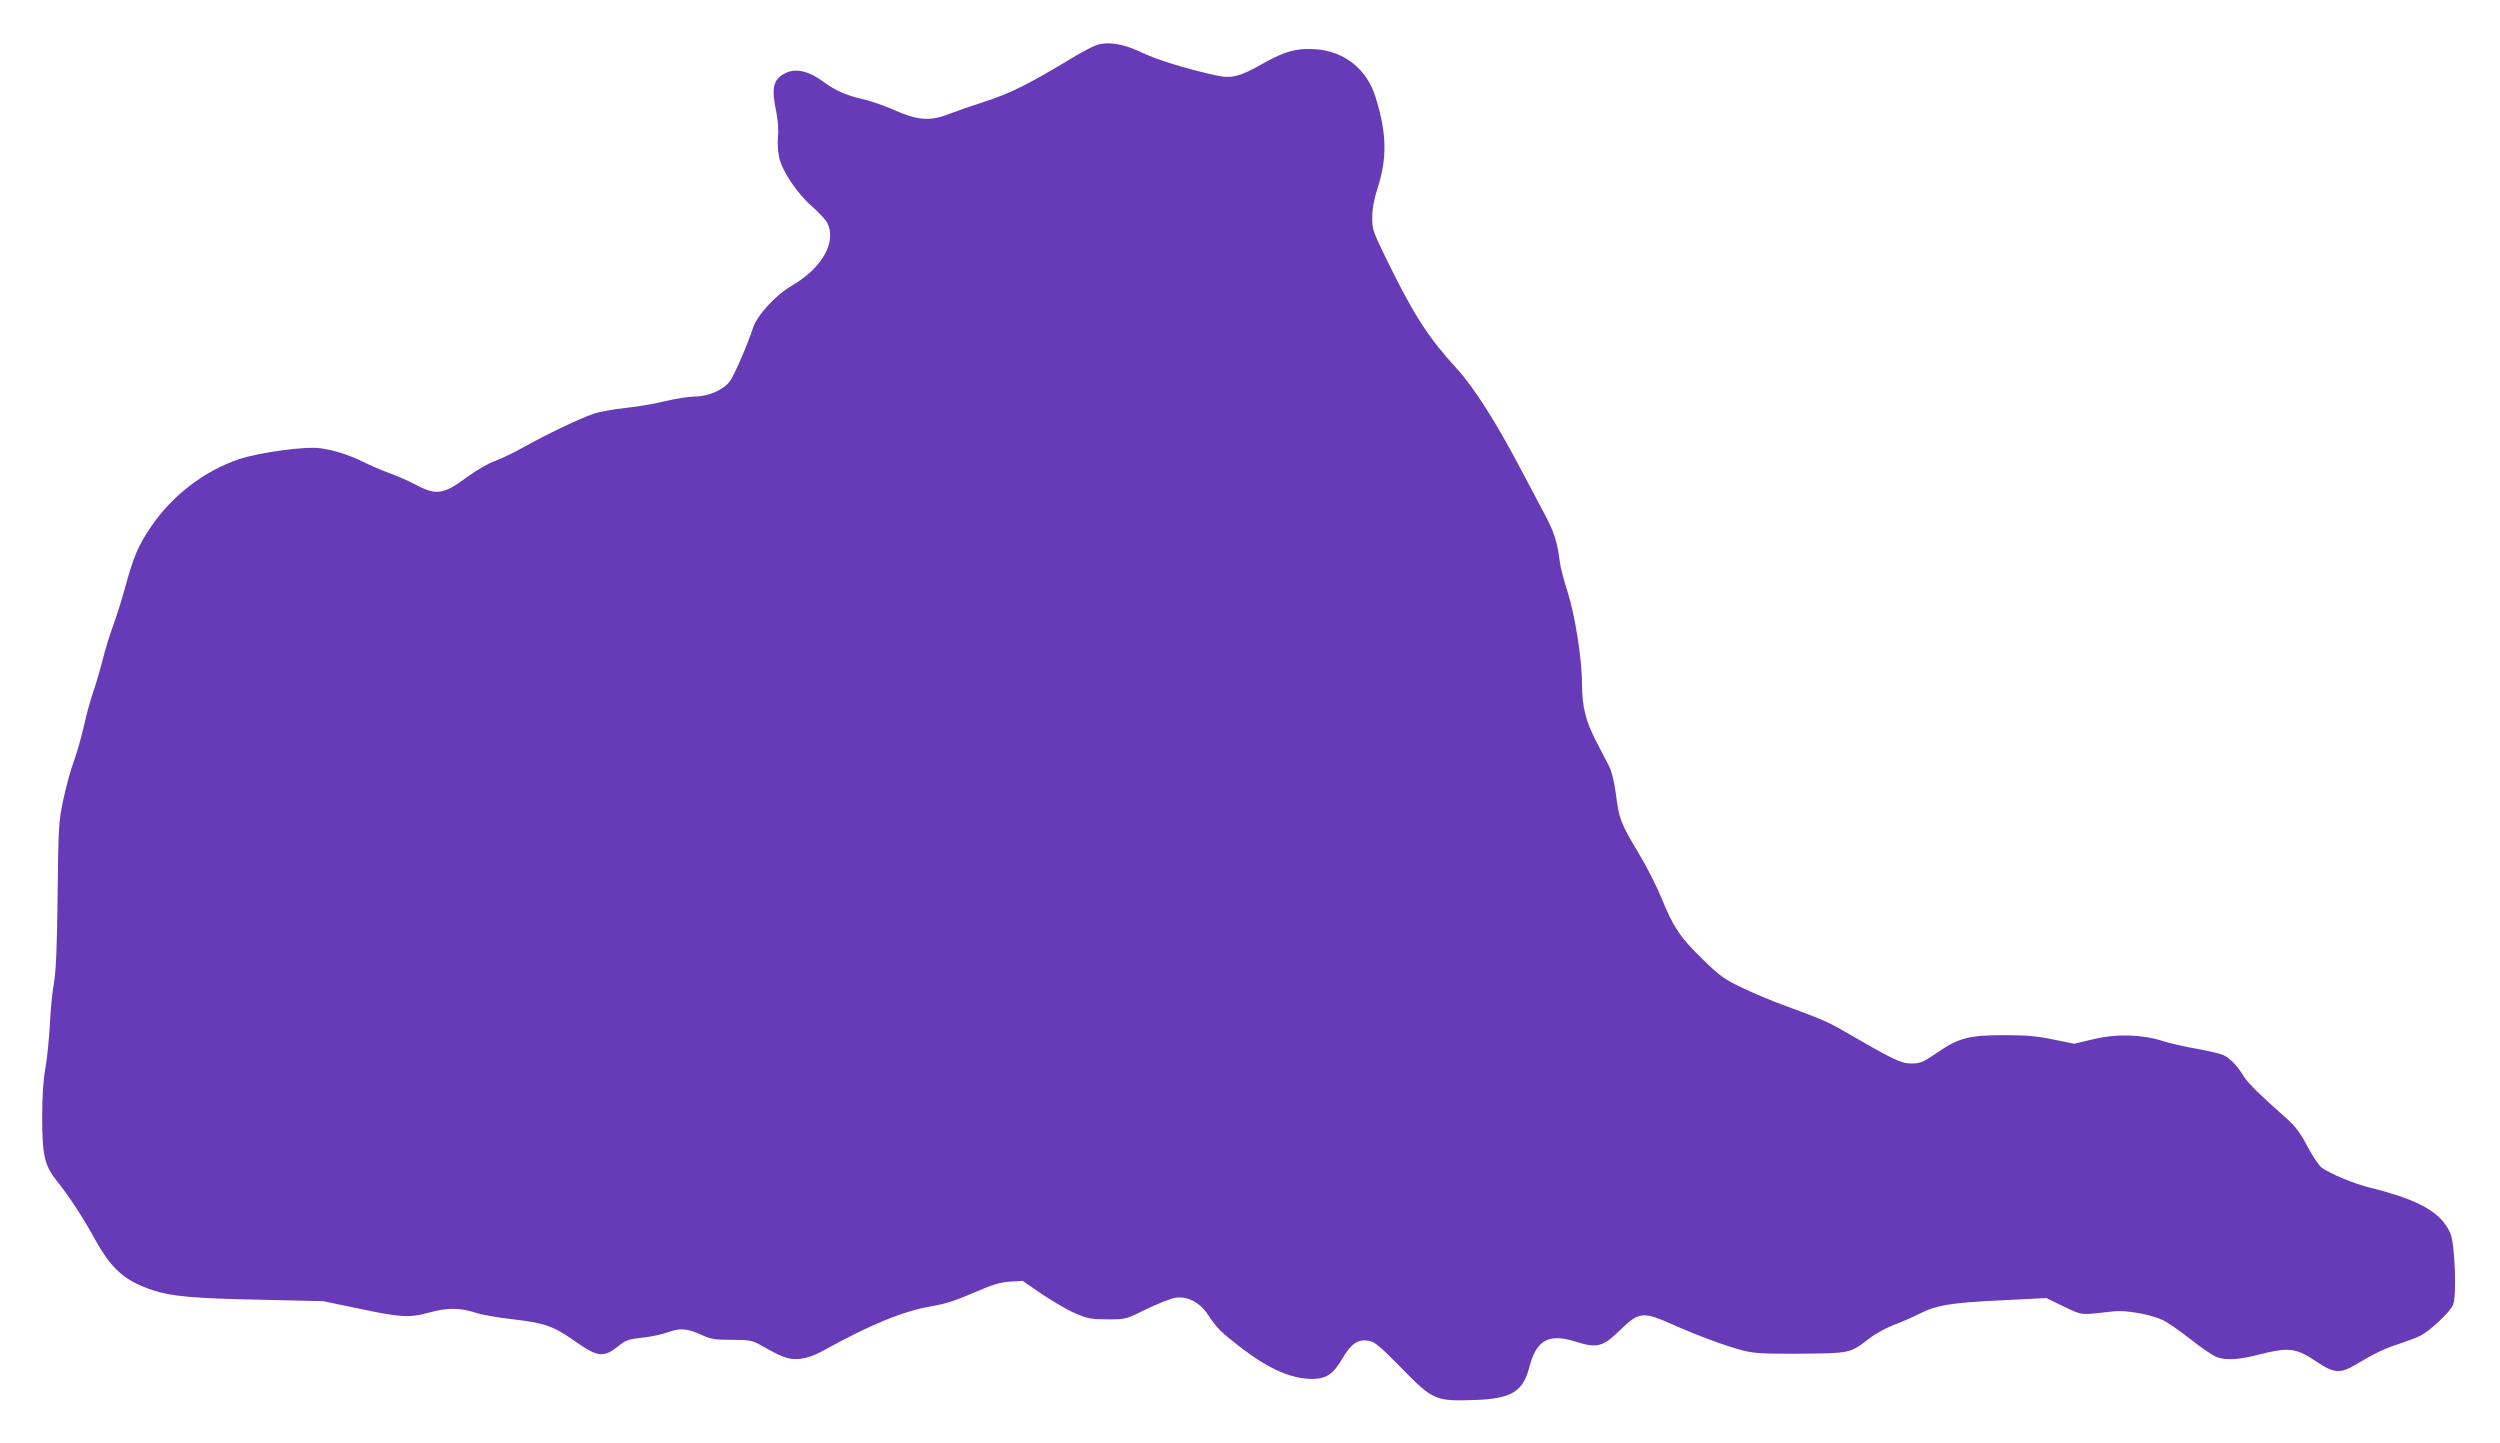
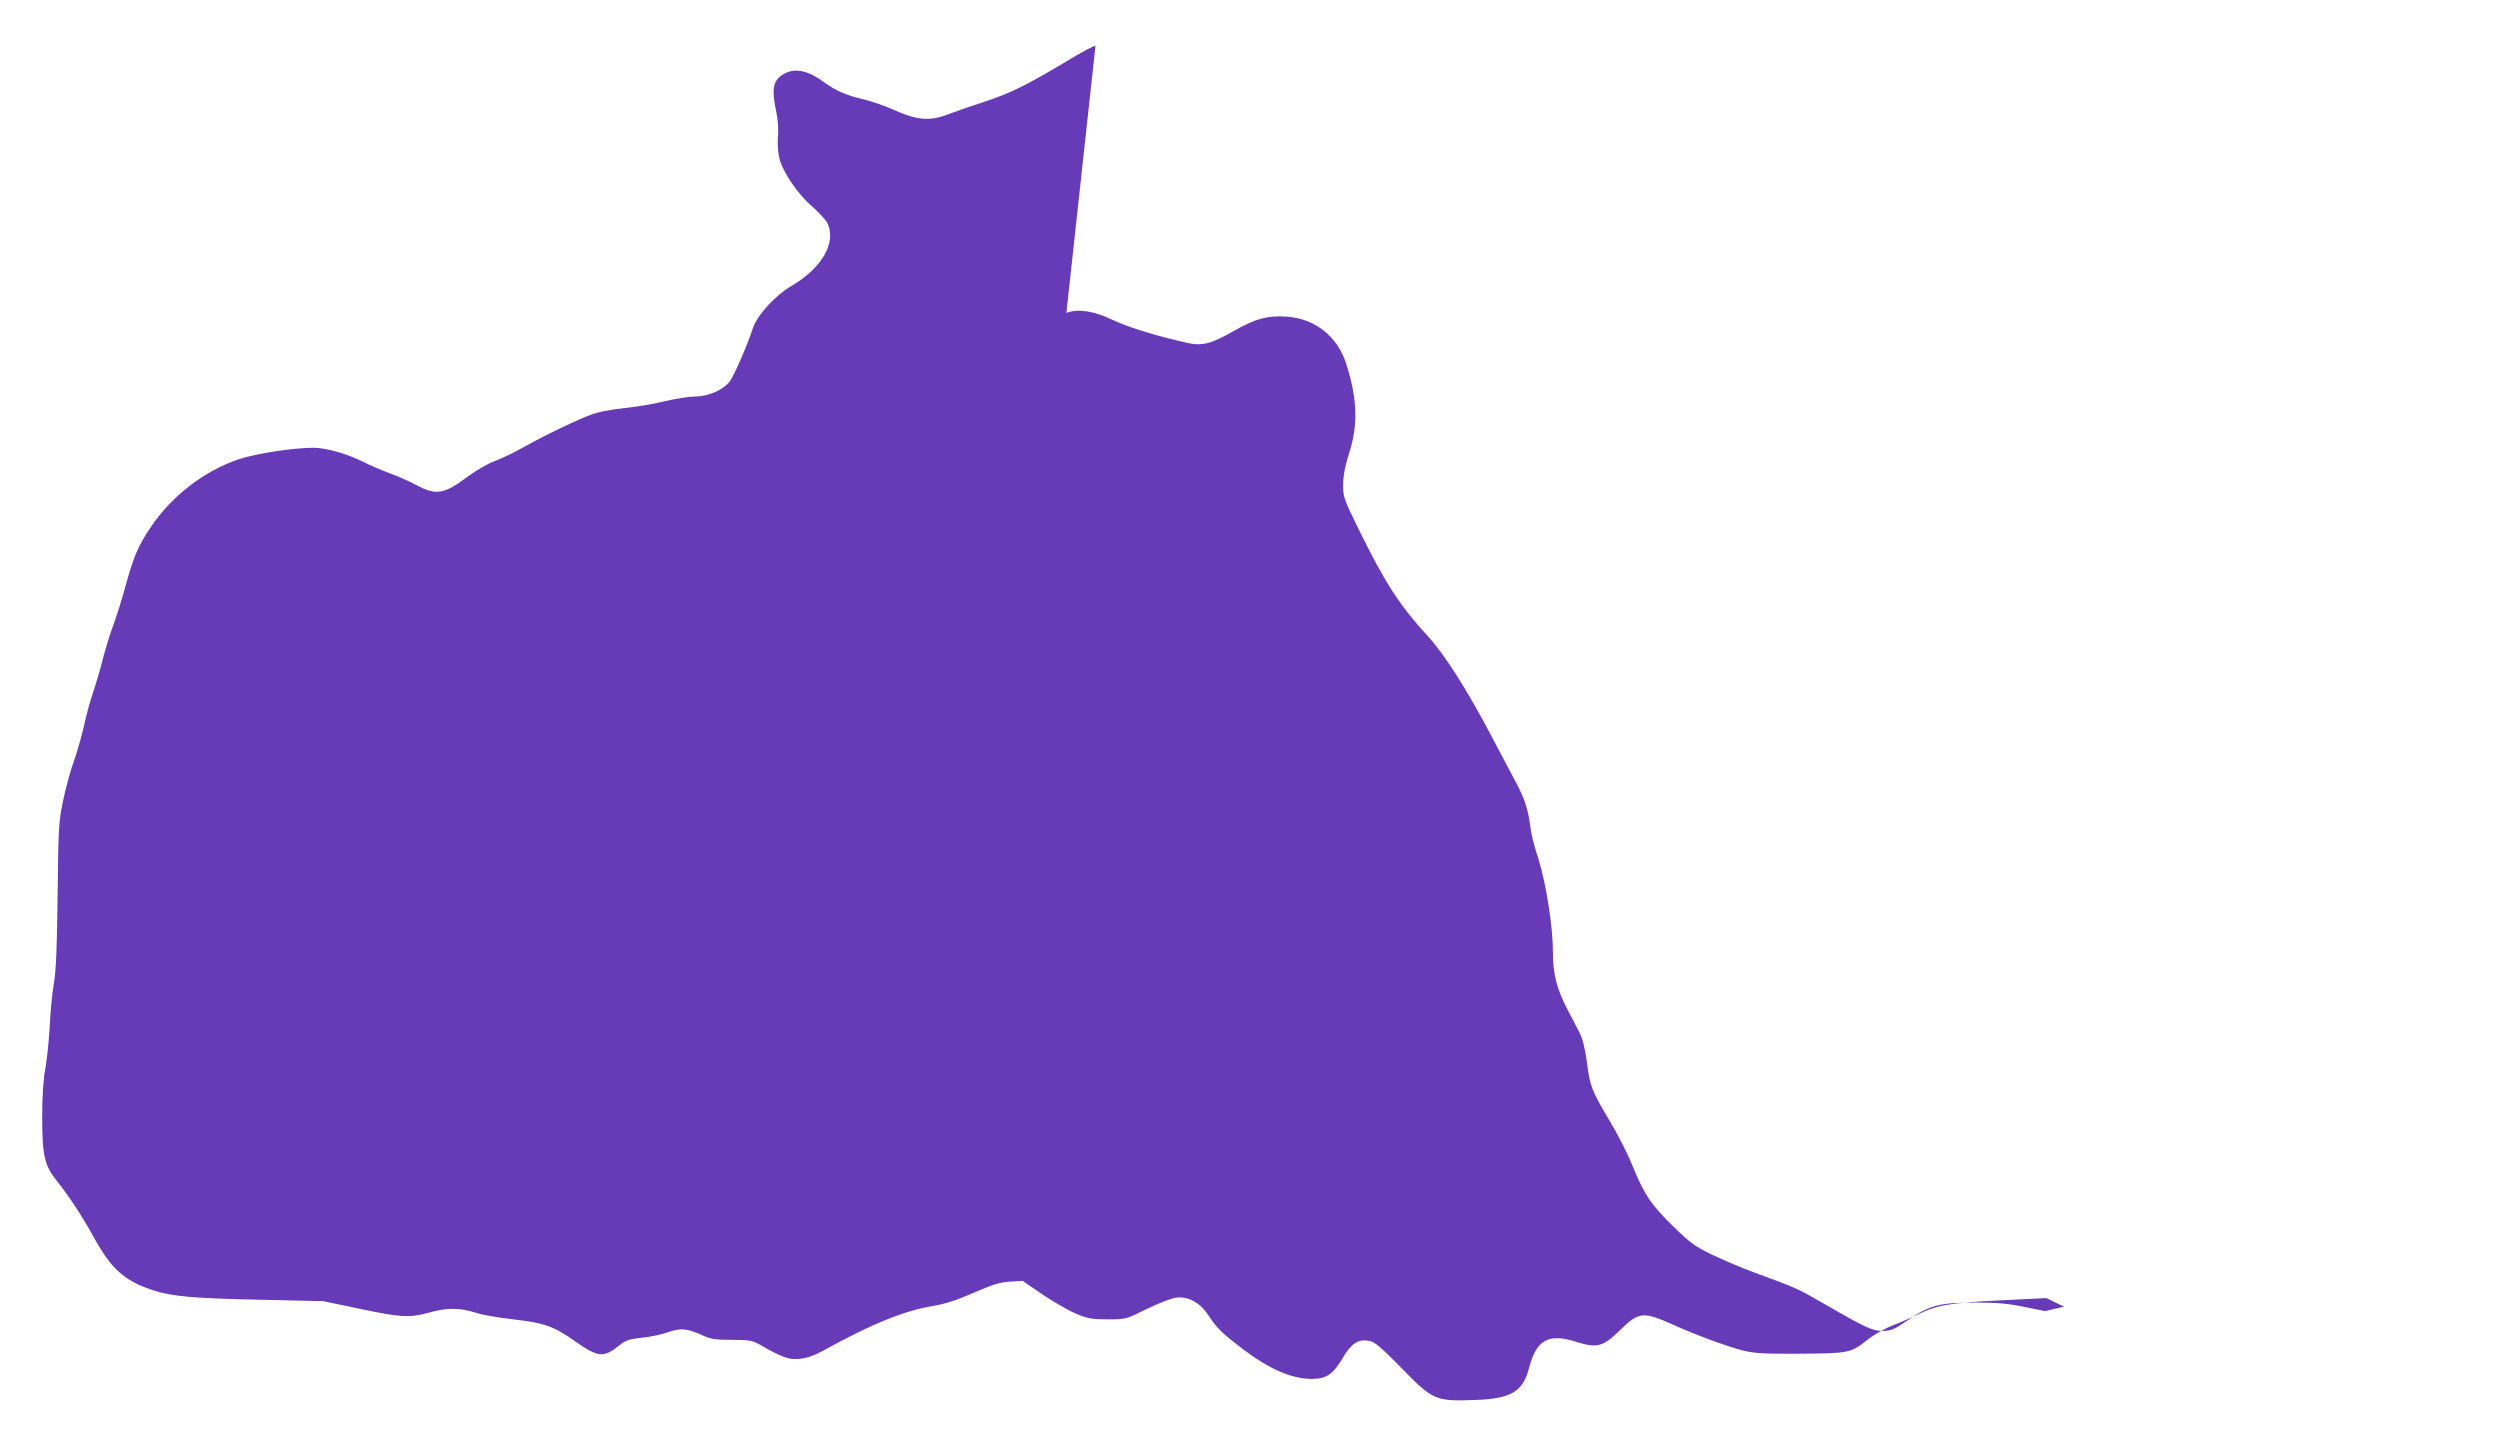
<svg xmlns="http://www.w3.org/2000/svg" version="1.0" width="1280pt" height="739pt" viewBox="0 0 1280 739" preserveAspectRatio="xMidYMid meet">
  <g transform="translate(0,739) scale(0.1,-0.1)" fill="#673ab7" stroke="none">
-     <path d="M5609 7157 c-19 -7 -62 -30 -95 -49 -245 -148 -333 -193 -474 -239 -63 -20 -146 -49 -185 -64 -95 -37 -159 -31 -280 23 -49 22 -123 47 -164 56 -76 17 -134 43 -186 81 -82 62 -150 78 -205 50 -62 -32 -72 -75 -45 -200 8 -42 12 -92 8 -126 -3 -32 0 -79 7 -108 17 -71 94 -185 169 -249 34 -30 68 -67 76 -82 50 -97 -24 -230 -178 -321 -88 -51 -180 -152 -202 -219 -28 -86 -95 -240 -118 -272 -32 -43 -110 -78 -176 -78 -31 0 -101 -11 -156 -24 -55 -14 -147 -29 -205 -35 -58 -6 -130 -19 -160 -29 -77 -27 -254 -112 -358 -171 -48 -27 -114 -59 -147 -71 -33 -11 -96 -48 -140 -80 -122 -91 -160 -98 -262 -44 -37 20 -99 47 -138 61 -38 14 -99 40 -135 58 -70 35 -148 60 -220 70 -75 11 -310 -21 -416 -56 -179 -60 -345 -188 -453 -349 -65 -97 -88 -152 -131 -310 -16 -59 -43 -145 -60 -191 -17 -46 -42 -127 -55 -179 -13 -52 -36 -129 -50 -170 -14 -41 -35 -118 -46 -170 -12 -52 -34 -131 -50 -175 -16 -43 -41 -133 -55 -200 -24 -113 -25 -140 -29 -485 -3 -268 -8 -389 -19 -455 -9 -49 -18 -146 -21 -215 -4 -69 -13 -165 -22 -215 -11 -59 -17 -147 -17 -255 0 -194 12 -248 74 -325 62 -77 135 -188 192 -293 89 -160 153 -218 298 -267 97 -33 212 -43 570 -50 l305 -7 187 -39 c213 -45 255 -47 356 -19 91 25 154 25 234 0 34 -12 123 -27 195 -35 158 -18 206 -34 314 -110 122 -86 149 -88 229 -24 33 27 51 33 117 40 43 4 103 17 133 28 63 23 98 20 175 -15 42 -20 66 -24 151 -24 89 0 106 -3 145 -25 117 -67 149 -78 205 -72 34 3 76 18 112 38 249 138 421 209 572 233 59 10 121 30 205 67 95 41 134 54 185 57 l66 4 99 -68 c55 -37 132 -82 170 -98 62 -27 82 -31 165 -31 95 0 95 0 201 53 59 28 126 55 150 58 62 8 124 -26 165 -89 45 -68 66 -89 177 -174 136 -103 250 -153 355 -153 72 0 107 24 153 101 46 80 82 104 138 94 30 -5 59 -30 167 -140 160 -164 174 -170 373 -163 188 6 249 42 281 168 36 140 100 175 240 130 107 -34 137 -26 225 60 96 94 117 96 268 29 124 -56 280 -113 362 -134 57 -14 108 -17 275 -16 274 2 272 1 369 77 31 24 87 55 124 69 37 14 95 39 127 55 94 48 165 60 421 72 l236 12 91 -44 c98 -46 77 -44 255 -24 61 7 186 -15 251 -45 22 -10 87 -55 143 -99 56 -44 116 -85 134 -91 50 -17 112 -13 221 15 144 37 185 32 283 -34 96 -65 126 -67 211 -16 88 53 141 79 219 104 39 13 87 31 107 41 50 25 153 122 168 159 19 46 9 313 -14 365 -46 107 -158 171 -411 234 -84 21 -200 69 -247 102 -15 11 -49 61 -75 111 -37 71 -62 103 -112 147 -130 115 -192 176 -213 210 -29 49 -67 90 -100 107 -15 8 -78 23 -140 34 -62 11 -142 29 -178 41 -104 33 -236 37 -353 8 l-97 -23 -108 22 c-81 17 -141 22 -247 22 -183 0 -235 -13 -344 -88 -76 -52 -89 -57 -136 -57 -54 1 -85 16 -350 169 -78 45 -113 60 -310 132 -55 20 -147 59 -204 86 -92 44 -116 61 -205 148 -114 111 -149 163 -210 314 -24 59 -76 161 -116 227 -92 155 -100 174 -116 299 -9 68 -22 121 -37 150 -13 25 -42 81 -65 125 -53 103 -72 178 -72 290 0 128 -35 352 -74 475 -19 58 -37 128 -40 155 -13 102 -29 152 -79 245 -28 52 -85 160 -127 240 -122 231 -234 407 -319 500 -148 162 -220 273 -358 554 -74 151 -78 162 -77 225 0 43 10 95 28 151 49 151 46 281 -11 462 -44 144 -160 236 -308 246 -98 6 -156 -10 -268 -73 -117 -67 -162 -79 -242 -61 -160 36 -298 79 -377 116 -98 47 -178 60 -239 37z" />
+     <path d="M5609 7157 c-19 -7 -62 -30 -95 -49 -245 -148 -333 -193 -474 -239 -63 -20 -146 -49 -185 -64 -95 -37 -159 -31 -280 23 -49 22 -123 47 -164 56 -76 17 -134 43 -186 81 -82 62 -150 78 -205 50 -62 -32 -72 -75 -45 -200 8 -42 12 -92 8 -126 -3 -32 0 -79 7 -108 17 -71 94 -185 169 -249 34 -30 68 -67 76 -82 50 -97 -24 -230 -178 -321 -88 -51 -180 -152 -202 -219 -28 -86 -95 -240 -118 -272 -32 -43 -110 -78 -176 -78 -31 0 -101 -11 -156 -24 -55 -14 -147 -29 -205 -35 -58 -6 -130 -19 -160 -29 -77 -27 -254 -112 -358 -171 -48 -27 -114 -59 -147 -71 -33 -11 -96 -48 -140 -80 -122 -91 -160 -98 -262 -44 -37 20 -99 47 -138 61 -38 14 -99 40 -135 58 -70 35 -148 60 -220 70 -75 11 -310 -21 -416 -56 -179 -60 -345 -188 -453 -349 -65 -97 -88 -152 -131 -310 -16 -59 -43 -145 -60 -191 -17 -46 -42 -127 -55 -179 -13 -52 -36 -129 -50 -170 -14 -41 -35 -118 -46 -170 -12 -52 -34 -131 -50 -175 -16 -43 -41 -133 -55 -200 -24 -113 -25 -140 -29 -485 -3 -268 -8 -389 -19 -455 -9 -49 -18 -146 -21 -215 -4 -69 -13 -165 -22 -215 -11 -59 -17 -147 -17 -255 0 -194 12 -248 74 -325 62 -77 135 -188 192 -293 89 -160 153 -218 298 -267 97 -33 212 -43 570 -50 l305 -7 187 -39 c213 -45 255 -47 356 -19 91 25 154 25 234 0 34 -12 123 -27 195 -35 158 -18 206 -34 314 -110 122 -86 149 -88 229 -24 33 27 51 33 117 40 43 4 103 17 133 28 63 23 98 20 175 -15 42 -20 66 -24 151 -24 89 0 106 -3 145 -25 117 -67 149 -78 205 -72 34 3 76 18 112 38 249 138 421 209 572 233 59 10 121 30 205 67 95 41 134 54 185 57 l66 4 99 -68 c55 -37 132 -82 170 -98 62 -27 82 -31 165 -31 95 0 95 0 201 53 59 28 126 55 150 58 62 8 124 -26 165 -89 45 -68 66 -89 177 -174 136 -103 250 -153 355 -153 72 0 107 24 153 101 46 80 82 104 138 94 30 -5 59 -30 167 -140 160 -164 174 -170 373 -163 188 6 249 42 281 168 36 140 100 175 240 130 107 -34 137 -26 225 60 96 94 117 96 268 29 124 -56 280 -113 362 -134 57 -14 108 -17 275 -16 274 2 272 1 369 77 31 24 87 55 124 69 37 14 95 39 127 55 94 48 165 60 421 72 l236 12 91 -44 l-97 -23 -108 22 c-81 17 -141 22 -247 22 -183 0 -235 -13 -344 -88 -76 -52 -89 -57 -136 -57 -54 1 -85 16 -350 169 -78 45 -113 60 -310 132 -55 20 -147 59 -204 86 -92 44 -116 61 -205 148 -114 111 -149 163 -210 314 -24 59 -76 161 -116 227 -92 155 -100 174 -116 299 -9 68 -22 121 -37 150 -13 25 -42 81 -65 125 -53 103 -72 178 -72 290 0 128 -35 352 -74 475 -19 58 -37 128 -40 155 -13 102 -29 152 -79 245 -28 52 -85 160 -127 240 -122 231 -234 407 -319 500 -148 162 -220 273 -358 554 -74 151 -78 162 -77 225 0 43 10 95 28 151 49 151 46 281 -11 462 -44 144 -160 236 -308 246 -98 6 -156 -10 -268 -73 -117 -67 -162 -79 -242 -61 -160 36 -298 79 -377 116 -98 47 -178 60 -239 37z" />
  </g>
</svg>